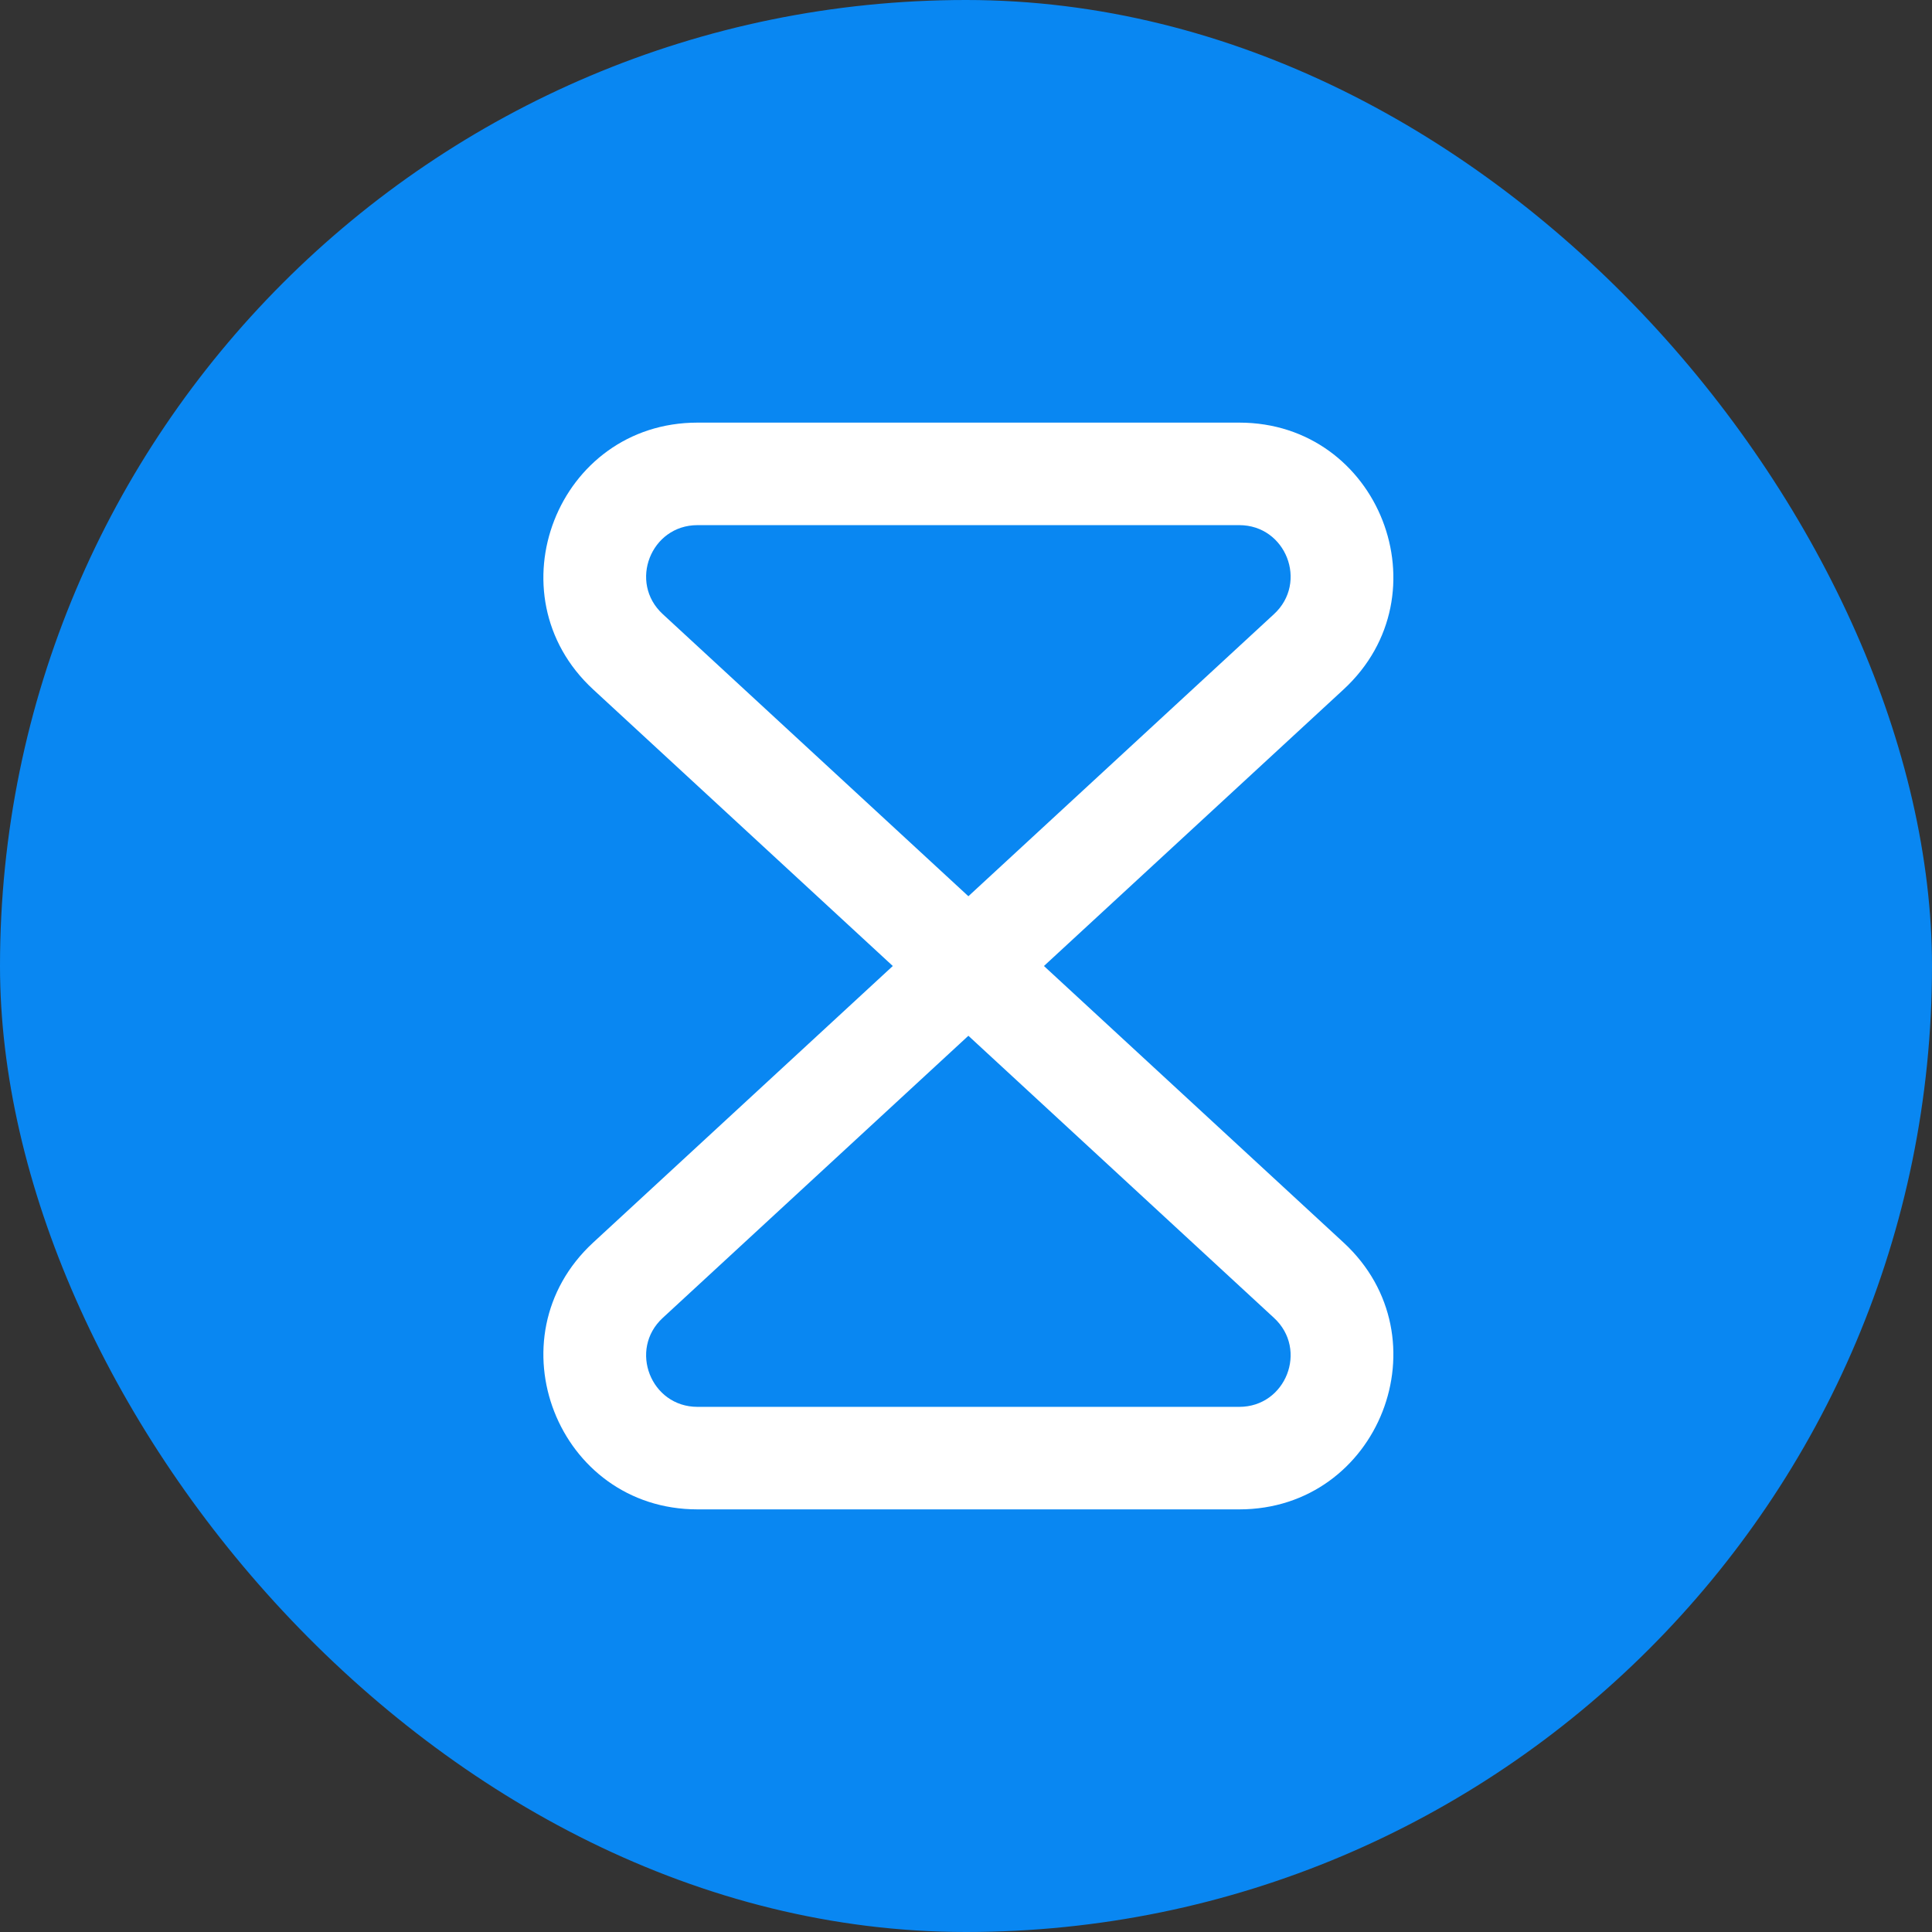
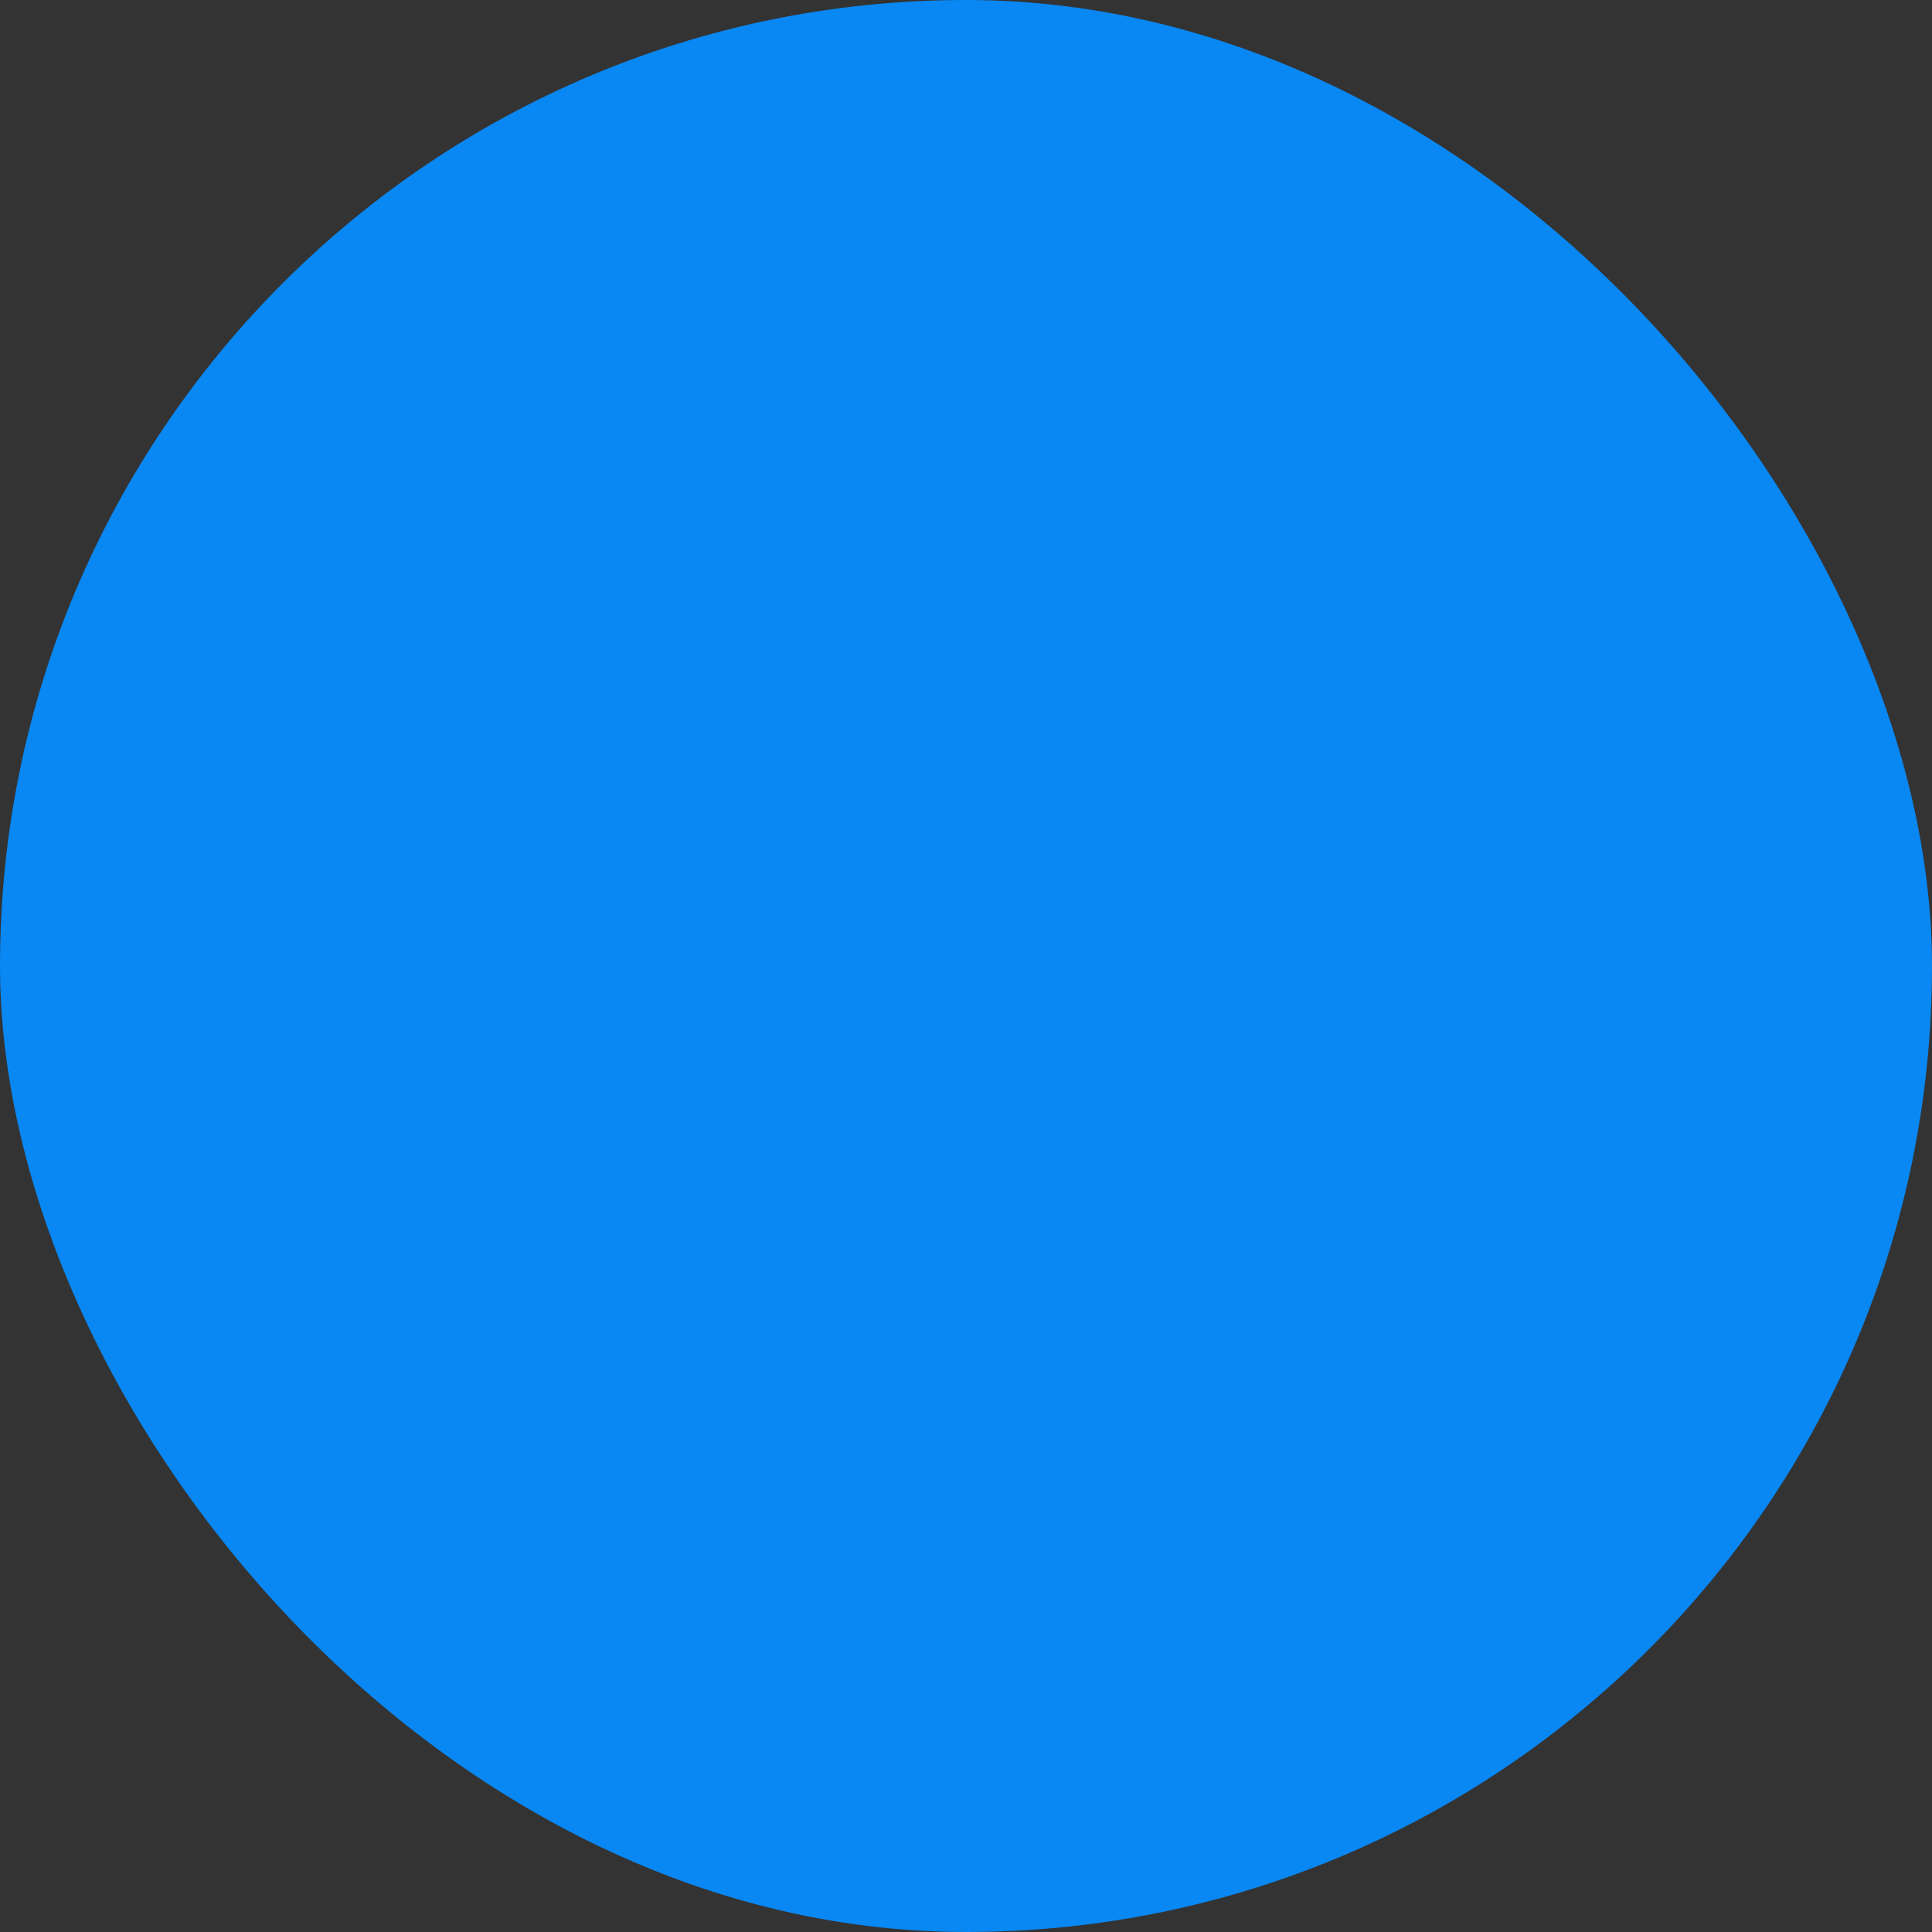
<svg xmlns="http://www.w3.org/2000/svg" width="64" height="64" viewBox="0 0 64 64" fill="none">
  <rect x="0" y="0" width="64" height="64" fill="#333333" stroke="none" />
  <rect width="64" height="64" rx="32" fill="#0987F2" />
-   <path fill-rule="evenodd" clip-rule="evenodd" d="M23.105 17.396C21.559 17.396 20.817 19.294 21.953 20.342L32.079 29.689L42.204 20.342C43.34 19.294 42.599 17.396 41.053 17.396H23.105ZM34.582 32L44.508 22.838C47.916 19.692 45.69 14 41.053 14H23.105C18.467 14 16.242 19.692 19.649 22.838L29.575 32L19.649 41.162C16.242 44.308 18.467 50 23.105 50H41.053C45.69 50 47.916 44.308 44.508 41.162L34.582 32ZM32.079 34.311L21.953 43.658C20.817 44.706 21.559 46.604 23.105 46.604H41.053C42.599 46.604 43.34 44.706 42.204 43.658L32.079 34.311Z" fill="white" />
</svg>